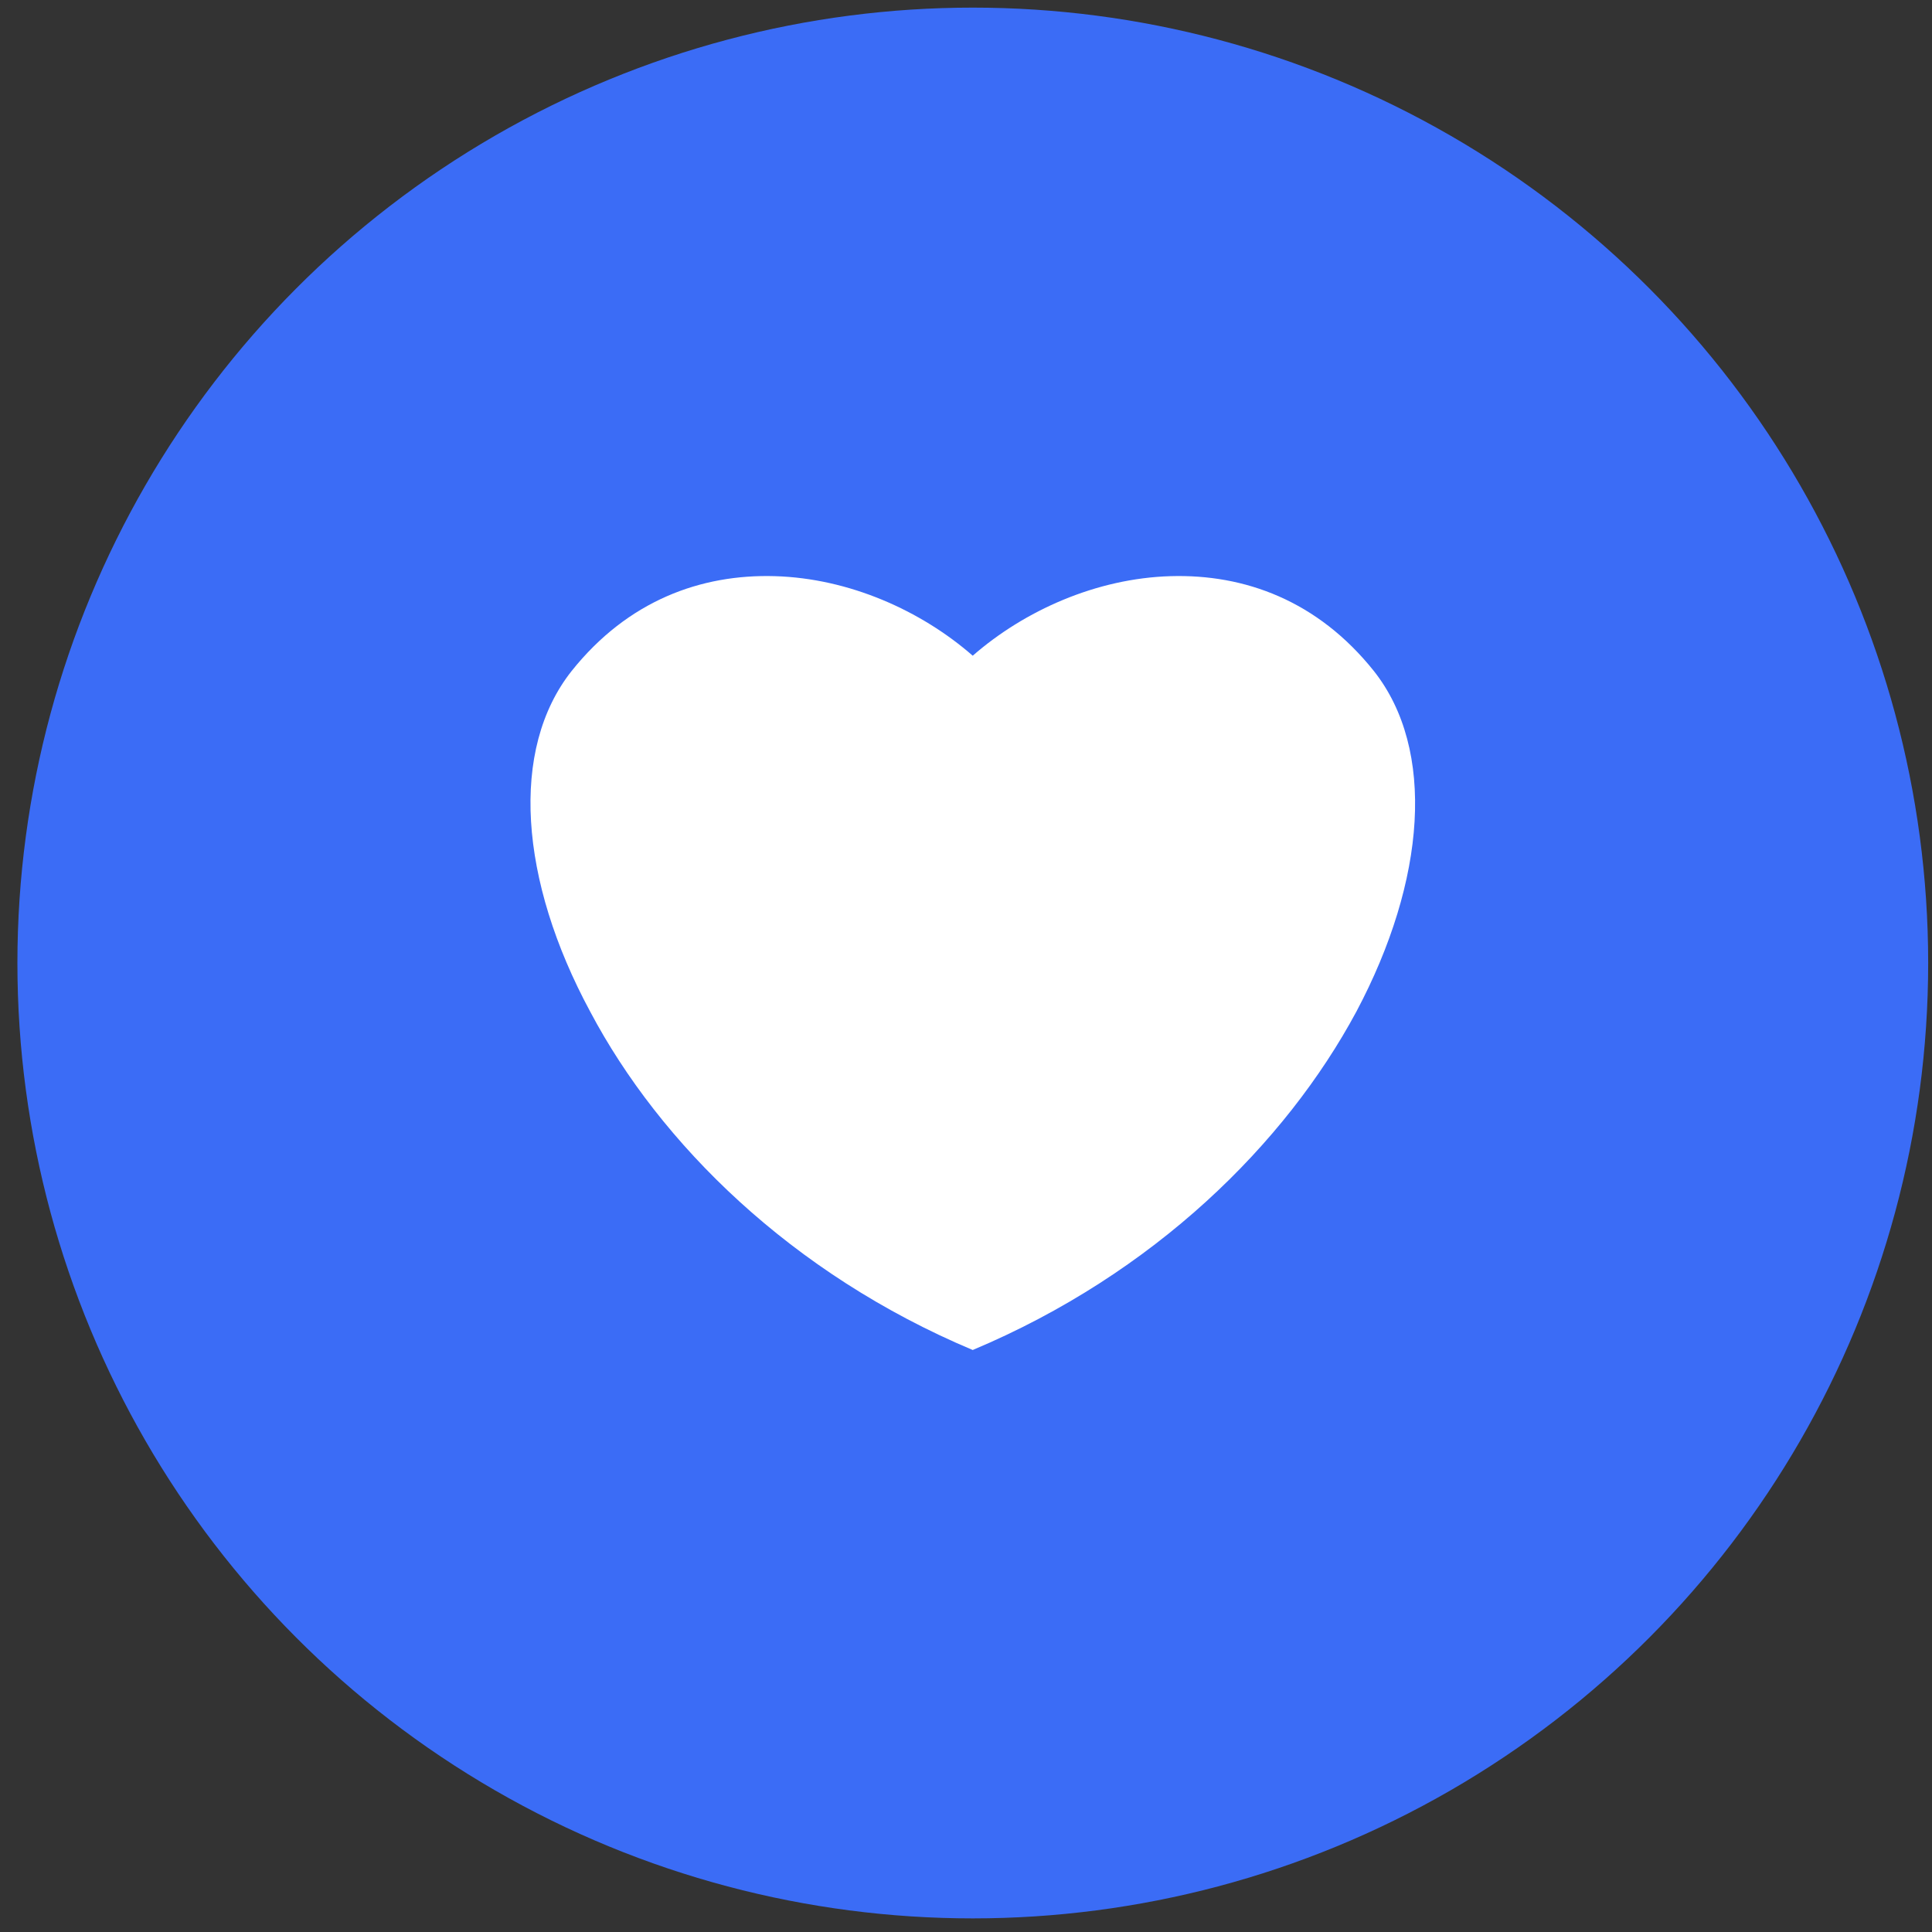
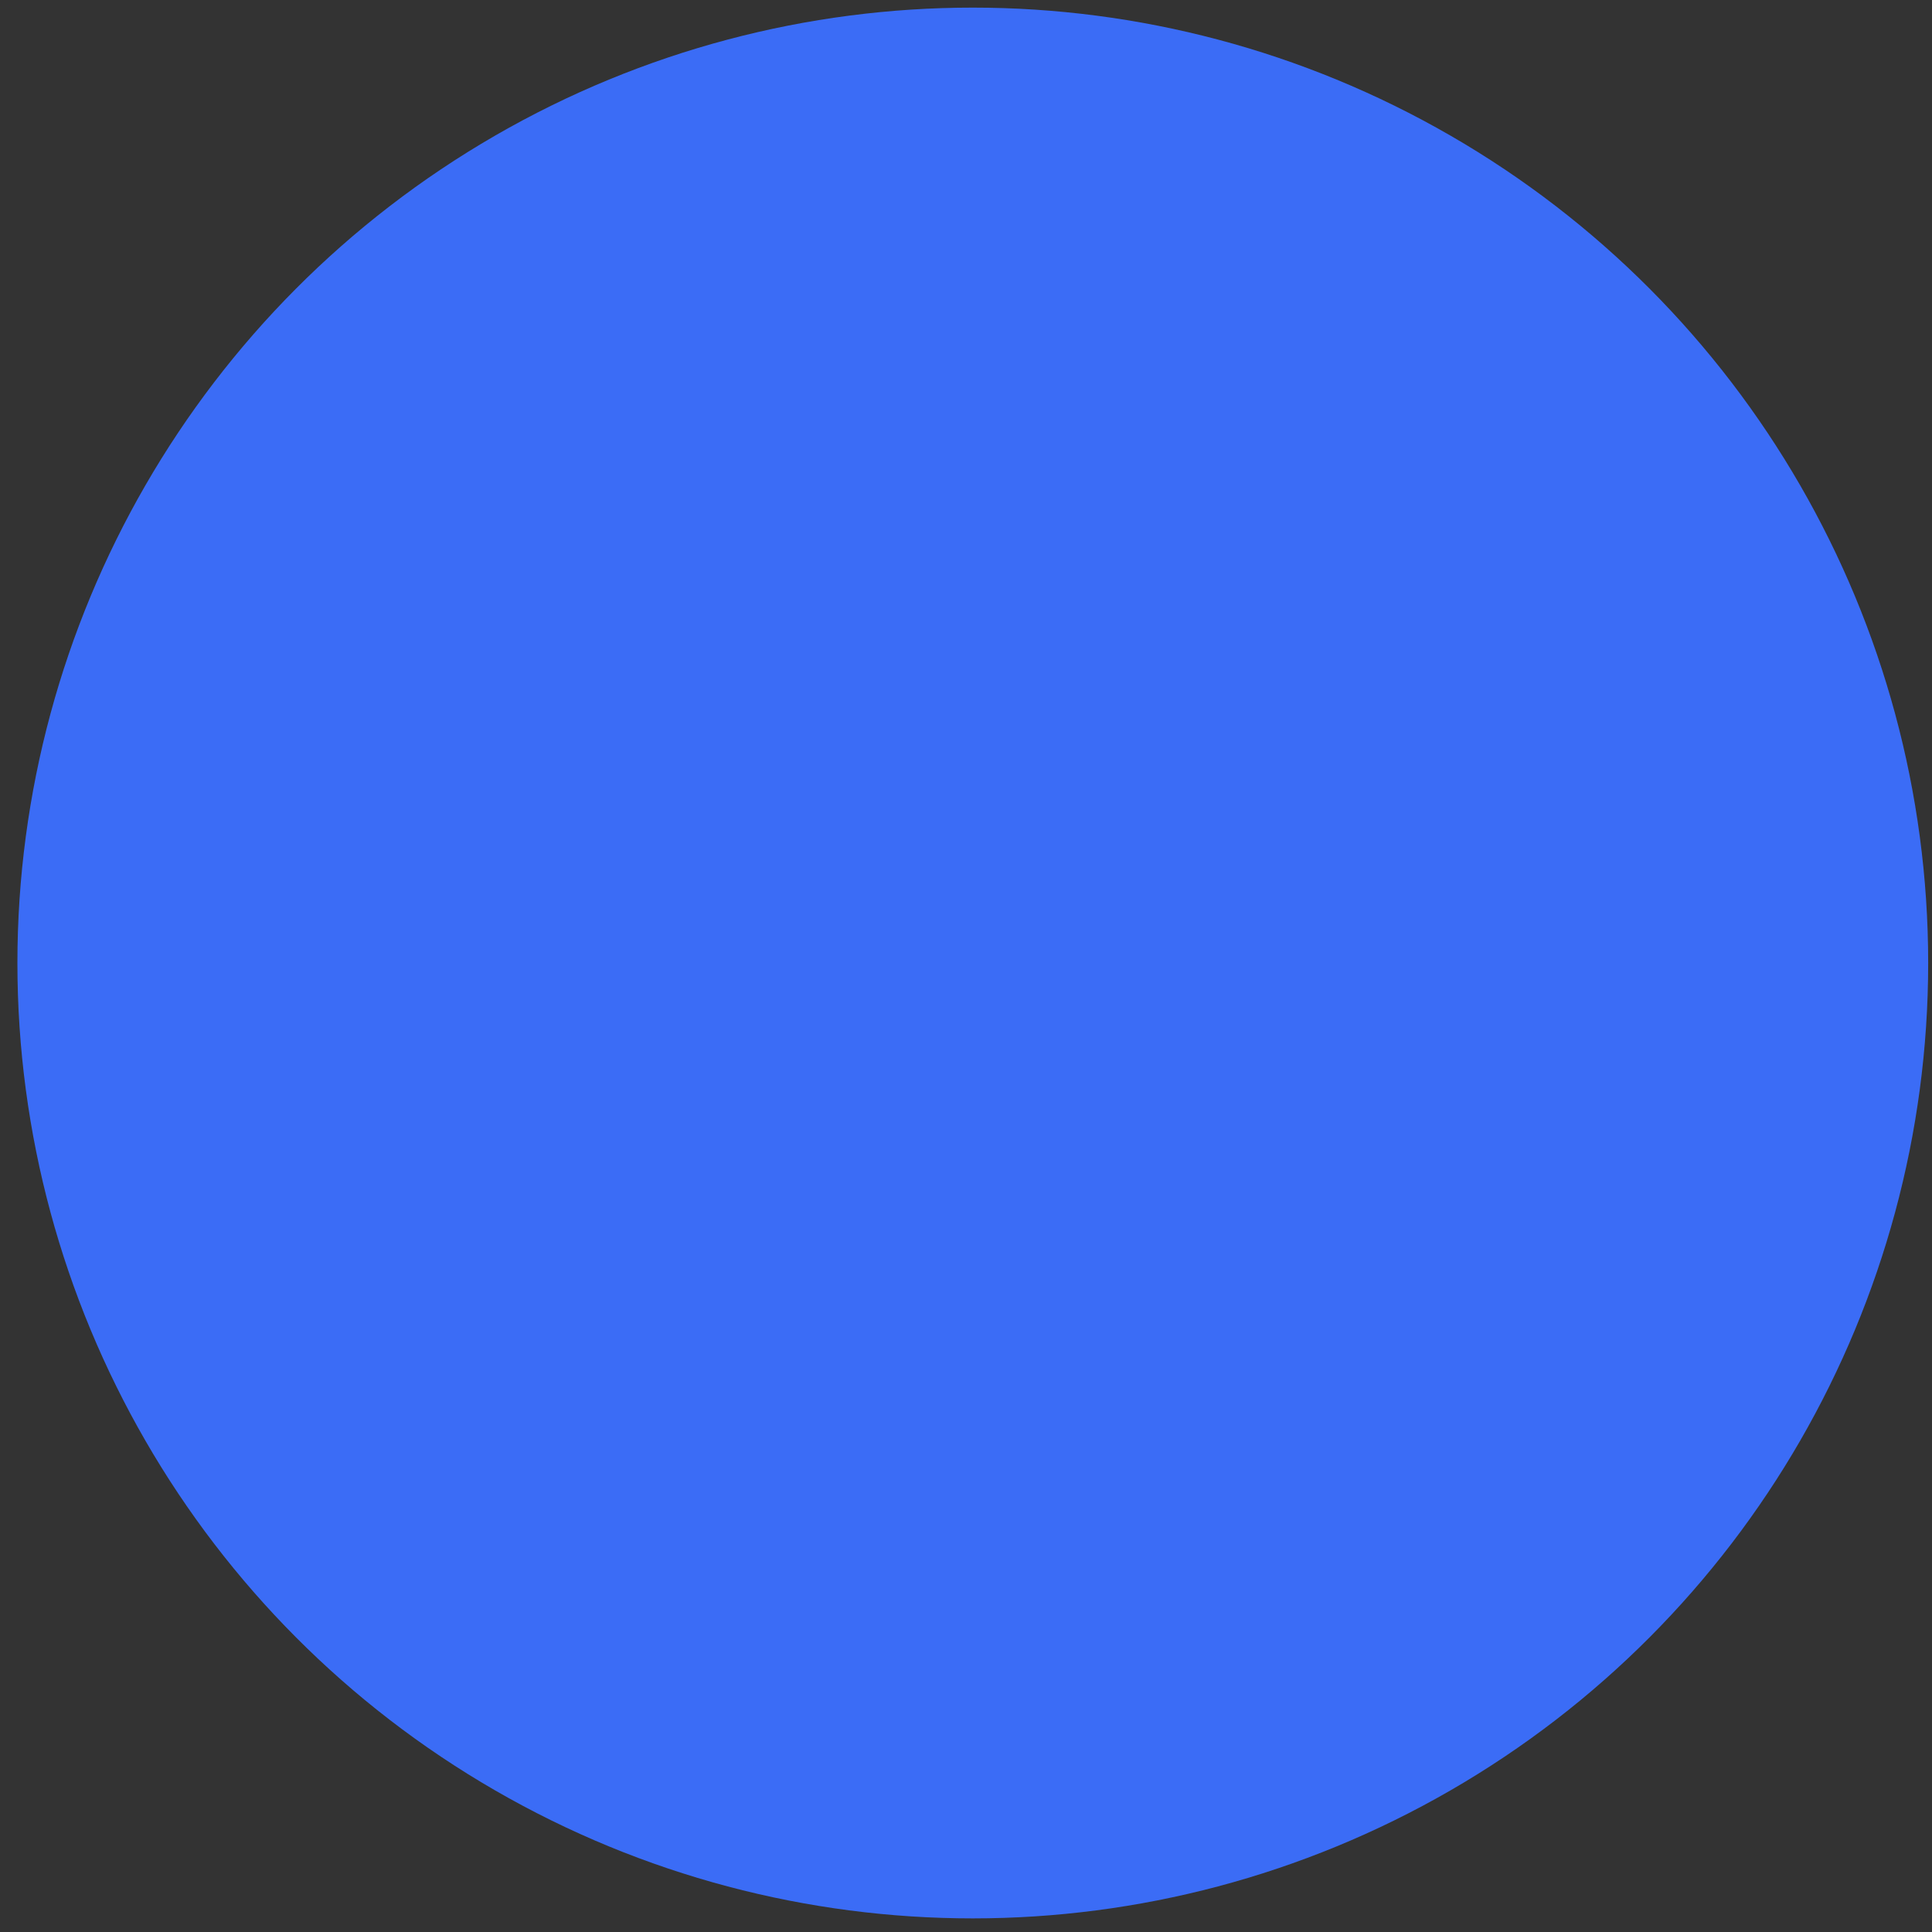
<svg xmlns="http://www.w3.org/2000/svg" width="91" height="91" viewBox="0 0 91 91" fill="none">
  <rect x="0" y="0" width="91" height="91" fill="#333333" stroke="none" />
  <circle cx="45.82" cy="45.359" r="45" fill="#3B6CF6" />
-   <path d="M45.817 63.587C54.365 59.993 60.551 53.859 63.888 47.647C67.174 41.461 67.636 35.3 64.71 31.604C62.066 28.293 58.626 27.035 55.135 27.138C51.644 27.24 48.256 28.755 45.817 30.885C43.379 28.755 39.991 27.24 36.5 27.138C33.009 27.035 29.569 28.293 26.925 31.604C23.999 35.3 24.461 41.461 27.798 47.647C31.084 53.859 37.27 59.993 45.817 63.587Z" fill="white" />
</svg>